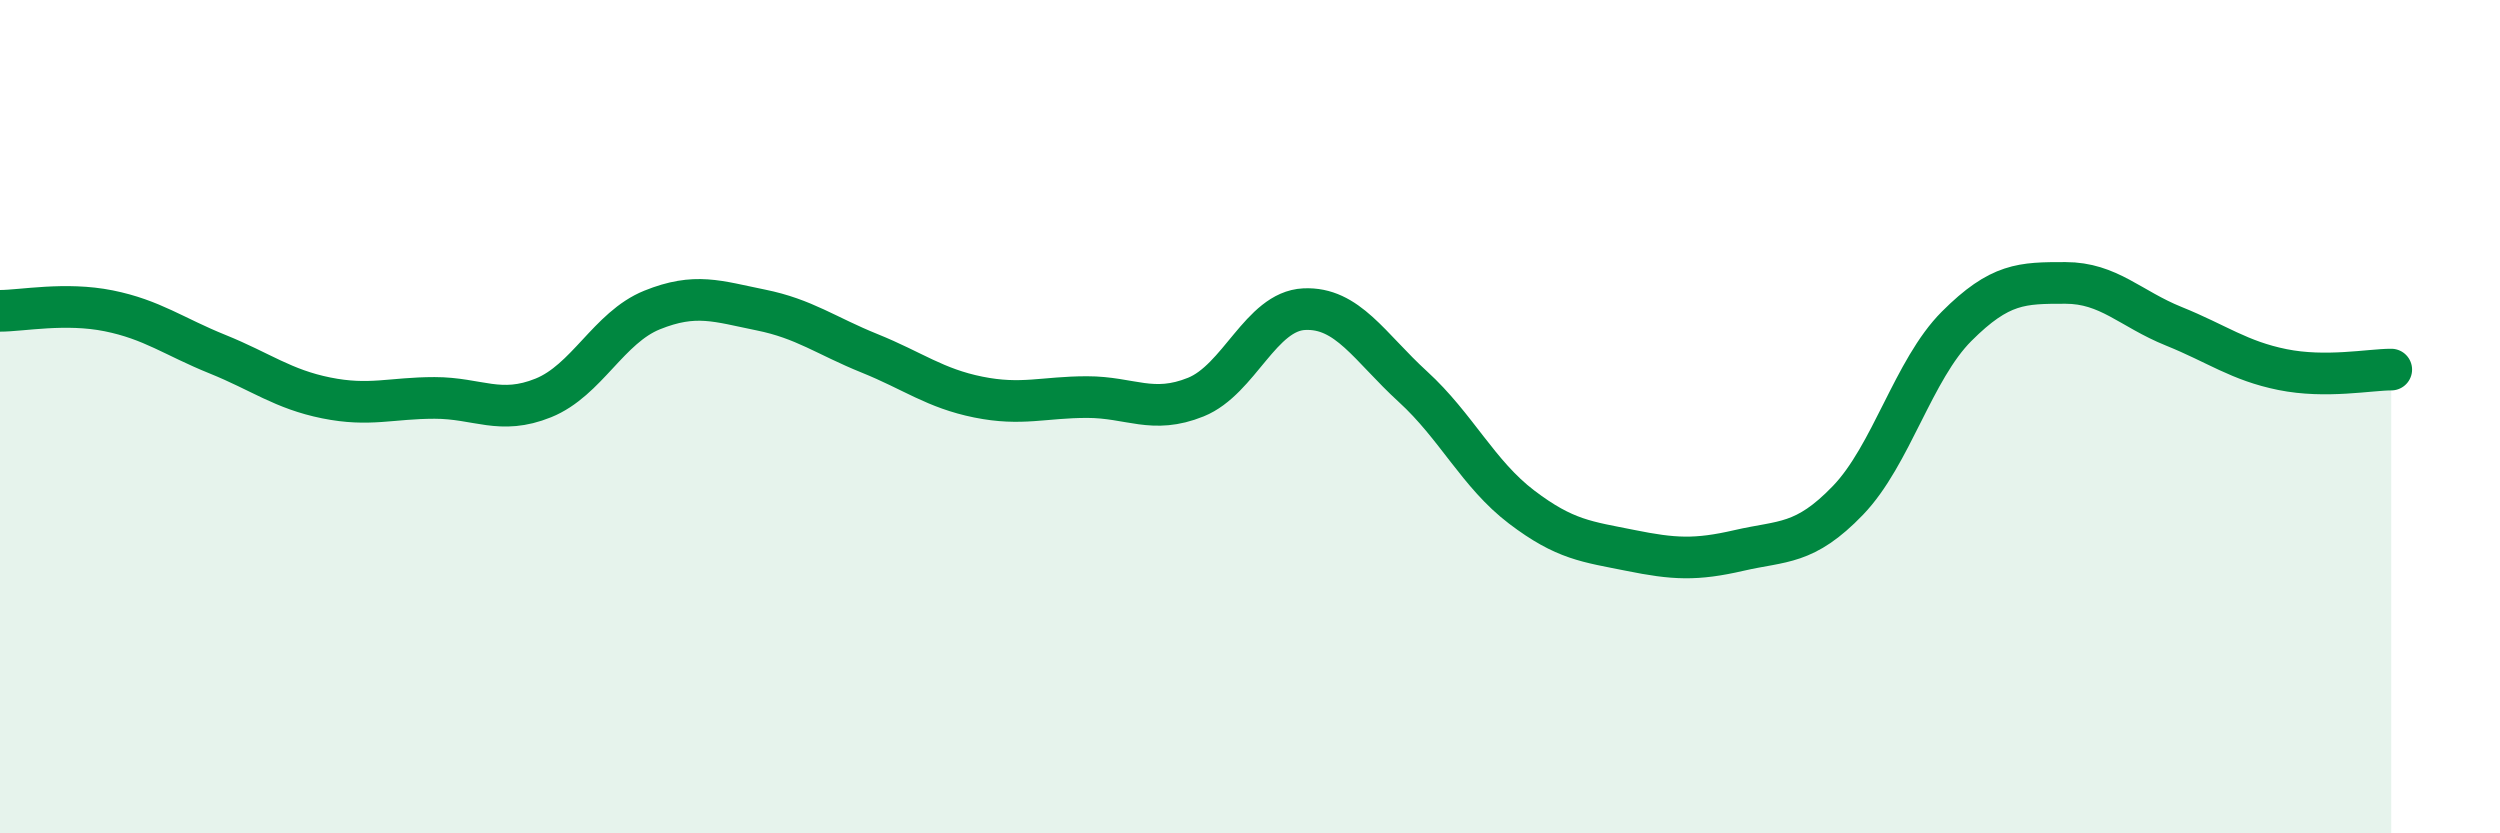
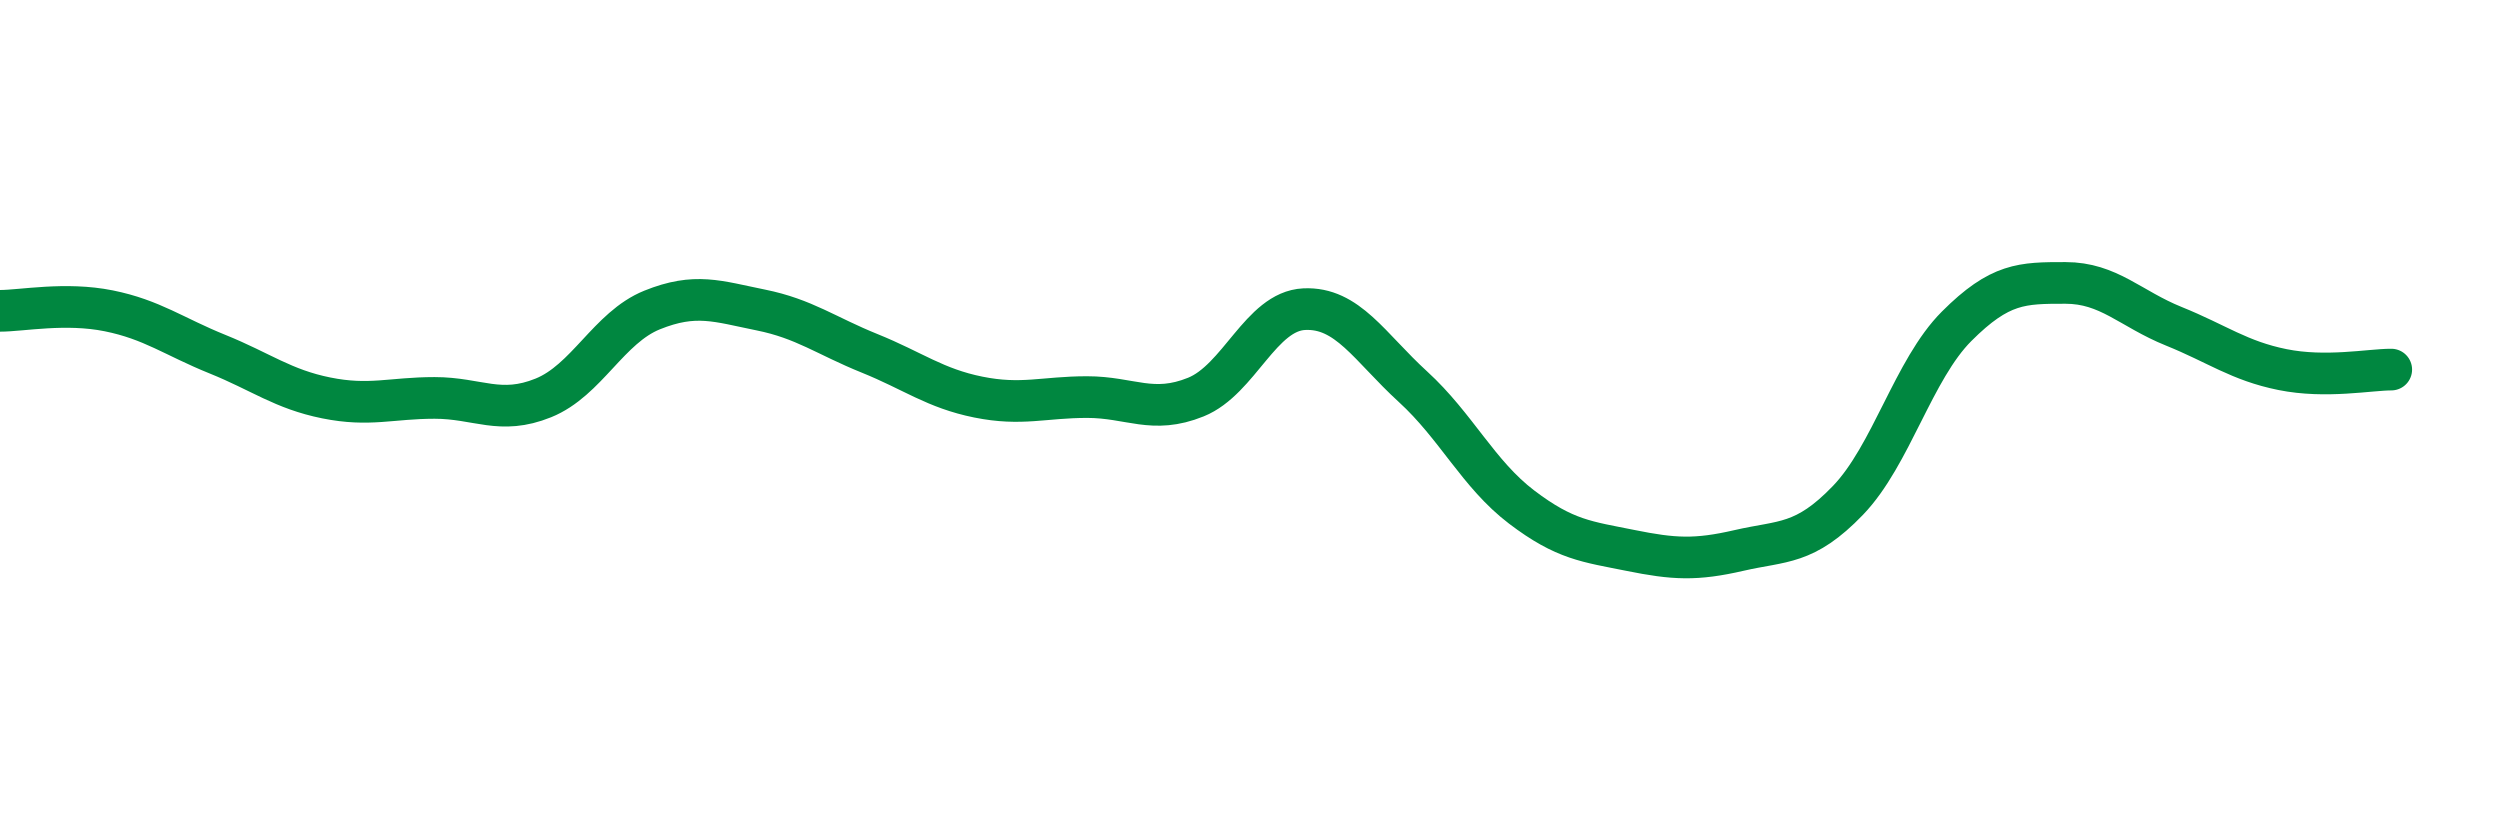
<svg xmlns="http://www.w3.org/2000/svg" width="60" height="20" viewBox="0 0 60 20">
-   <path d="M 0,7.46 C 0.52,7.46 1.57,7.25 2.61,7.46 C 3.65,7.67 4.18,8.08 5.22,8.5 C 6.26,8.92 6.79,9.34 7.83,9.55 C 8.87,9.76 9.39,9.55 10.43,9.55 C 11.47,9.55 12,9.97 13.04,9.55 C 14.08,9.13 14.61,7.86 15.65,7.44 C 16.69,7.02 17.22,7.23 18.26,7.44 C 19.3,7.65 19.83,8.06 20.87,8.48 C 21.91,8.9 22.44,9.32 23.48,9.53 C 24.52,9.74 25.05,9.53 26.09,9.53 C 27.13,9.53 27.66,9.95 28.7,9.53 C 29.74,9.11 30.26,7.47 31.3,7.42 C 32.34,7.37 32.87,8.33 33.91,9.28 C 34.95,10.23 35.48,11.38 36.52,12.17 C 37.56,12.96 38.09,13 39.13,13.21 C 40.17,13.42 40.7,13.45 41.74,13.21 C 42.78,12.97 43.31,13.09 44.35,12.01 C 45.39,10.93 45.92,8.87 46.96,7.83 C 48,6.79 48.53,6.79 49.57,6.79 C 50.61,6.79 51.13,7.41 52.17,7.83 C 53.21,8.25 53.74,8.66 54.78,8.87 C 55.82,9.08 56.87,8.87 57.39,8.87L57.39 20L0 20Z" fill="#008740" opacity="0.1" stroke-linecap="round" stroke-linejoin="round" />
  <path d="M 0,7.46 C 0.52,7.46 1.57,7.25 2.61,7.46 C 3.65,7.67 4.18,8.08 5.22,8.5 C 6.26,8.92 6.79,9.34 7.83,9.55 C 8.87,9.76 9.39,9.55 10.43,9.55 C 11.47,9.55 12,9.97 13.04,9.55 C 14.08,9.13 14.61,7.86 15.65,7.44 C 16.69,7.02 17.22,7.23 18.26,7.44 C 19.3,7.65 19.83,8.06 20.87,8.48 C 21.91,8.9 22.44,9.32 23.48,9.53 C 24.52,9.74 25.05,9.53 26.09,9.53 C 27.13,9.53 27.66,9.95 28.7,9.53 C 29.74,9.11 30.26,7.47 31.3,7.42 C 32.34,7.37 32.87,8.33 33.91,9.28 C 34.95,10.23 35.48,11.38 36.52,12.17 C 37.56,12.96 38.09,13 39.13,13.21 C 40.17,13.42 40.7,13.45 41.74,13.21 C 42.78,12.97 43.31,13.09 44.35,12.01 C 45.39,10.93 45.92,8.87 46.96,7.83 C 48,6.79 48.53,6.79 49.57,6.79 C 50.61,6.79 51.13,7.41 52.17,7.83 C 53.21,8.25 53.74,8.66 54.78,8.87 C 55.82,9.08 56.87,8.87 57.39,8.87" stroke="#008740" stroke-width="1" fill="none" stroke-linecap="round" stroke-linejoin="round" />
</svg>